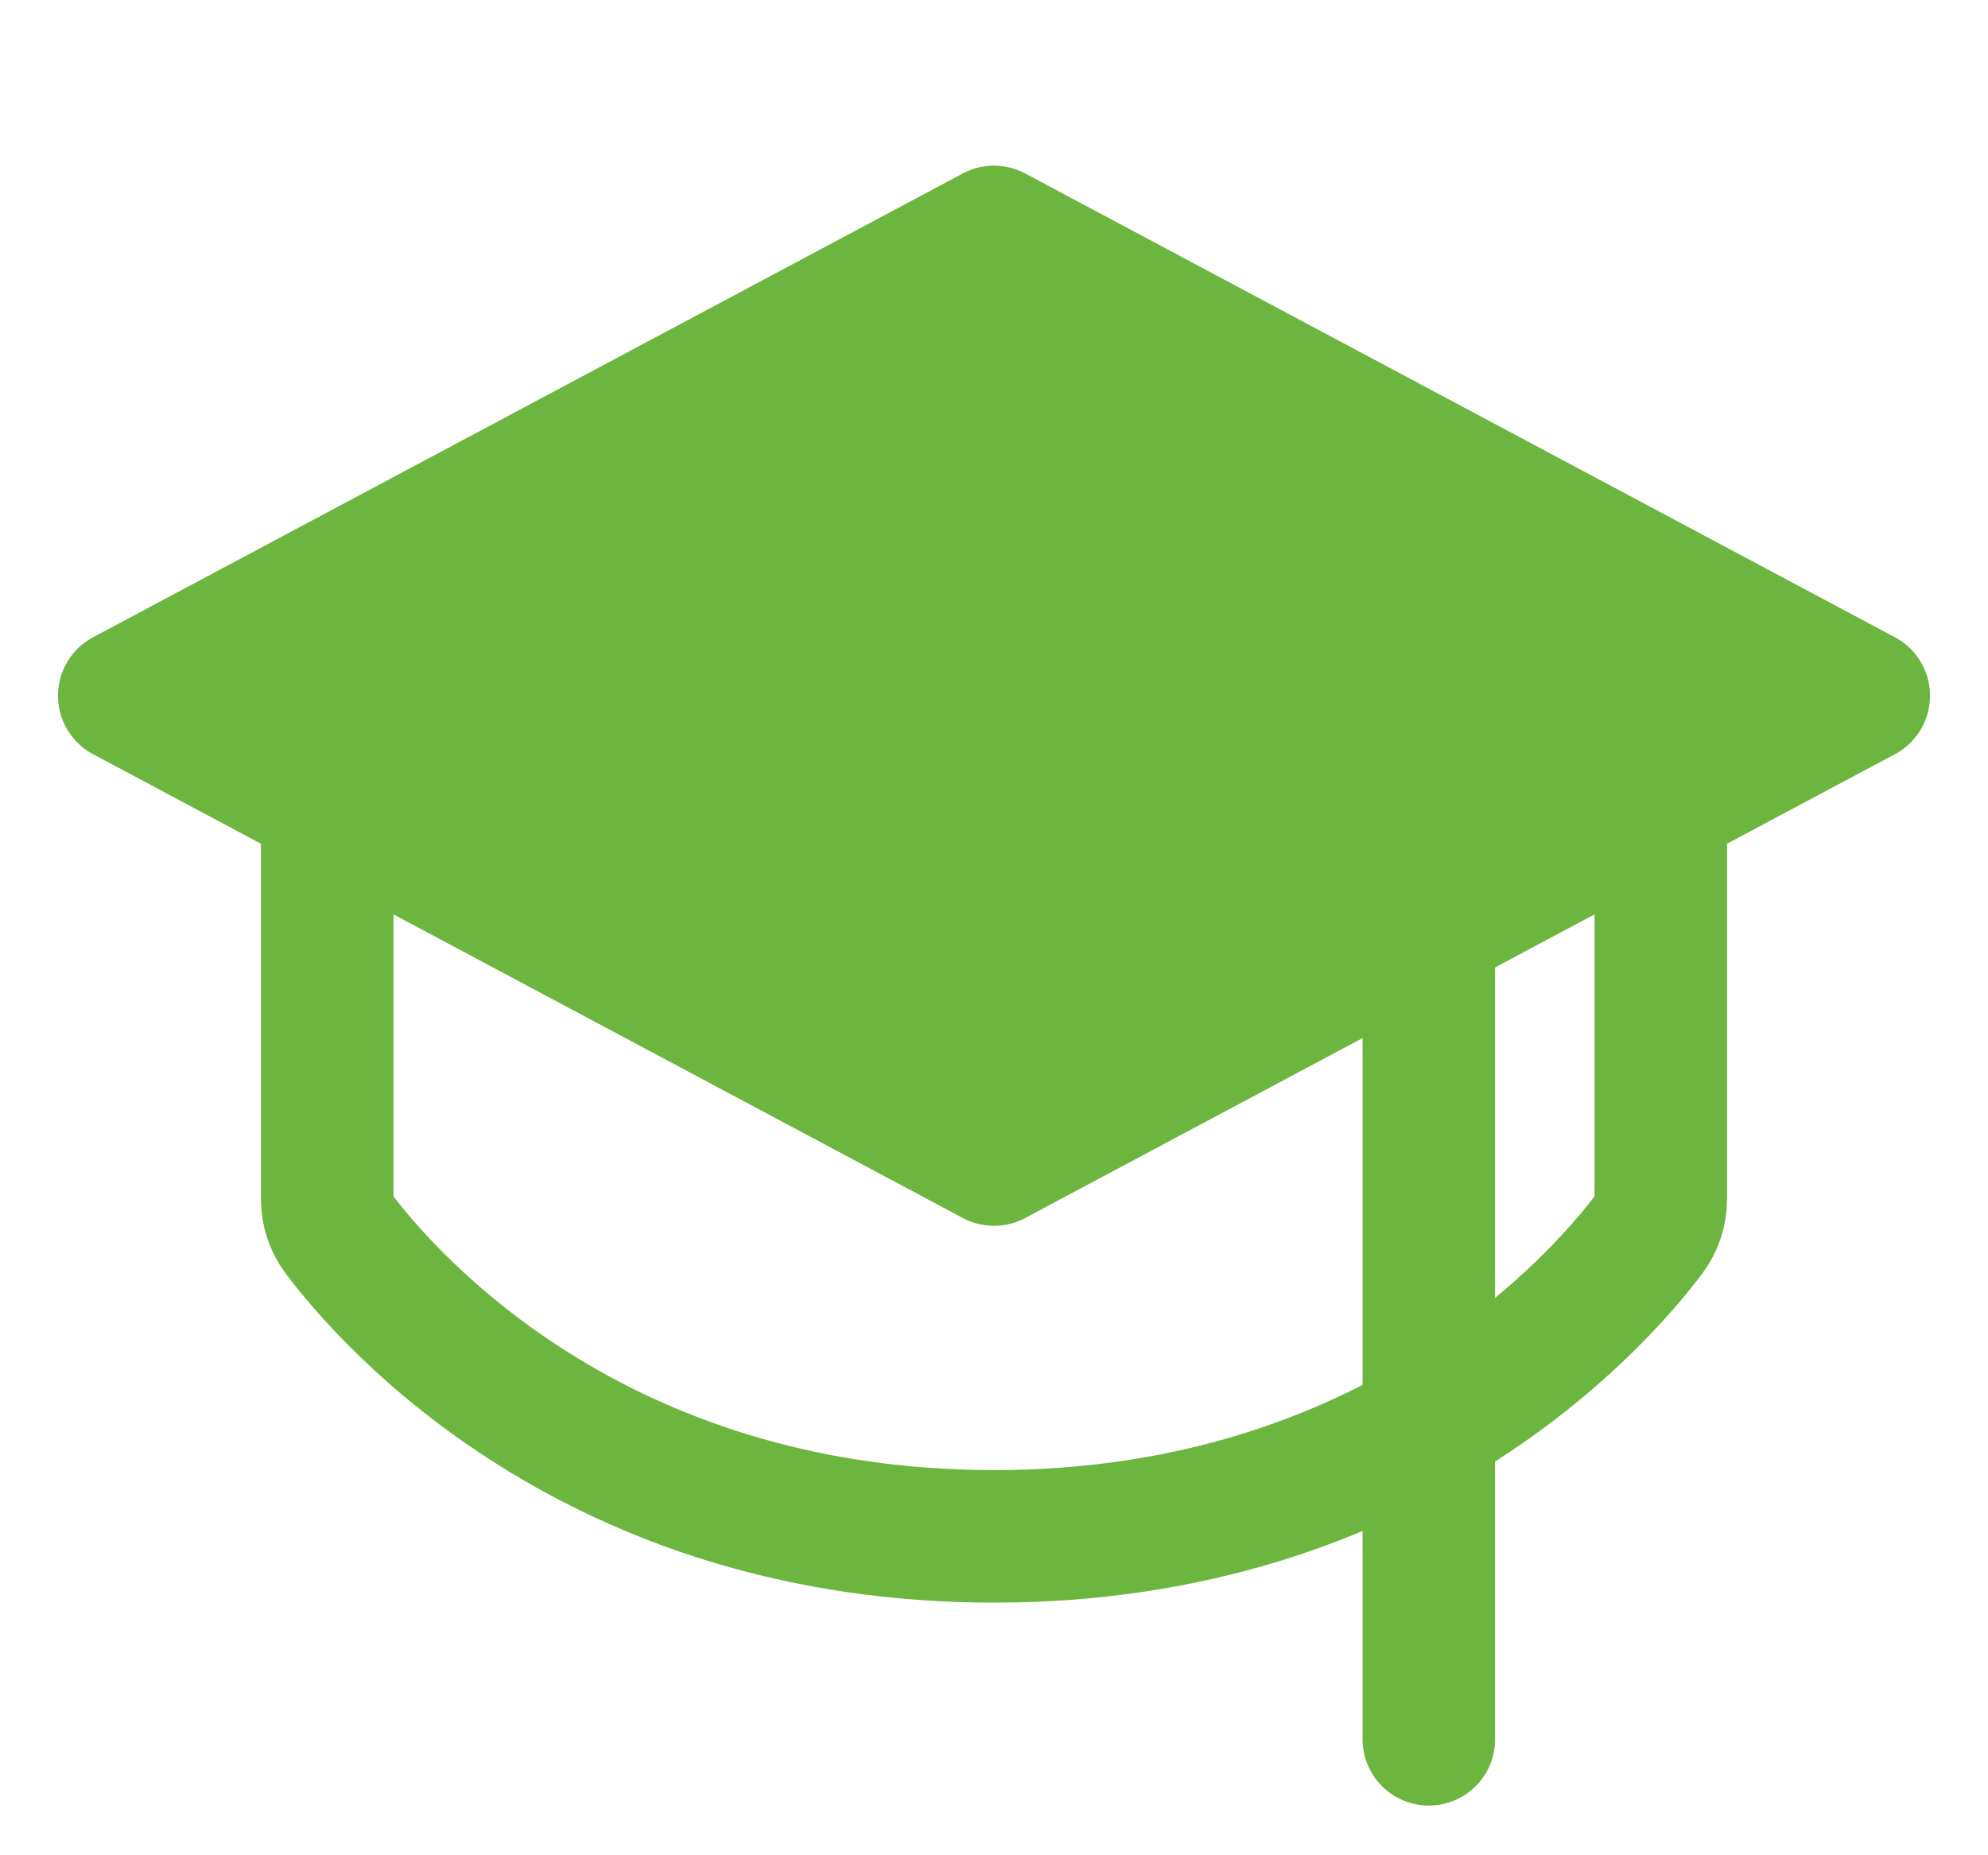
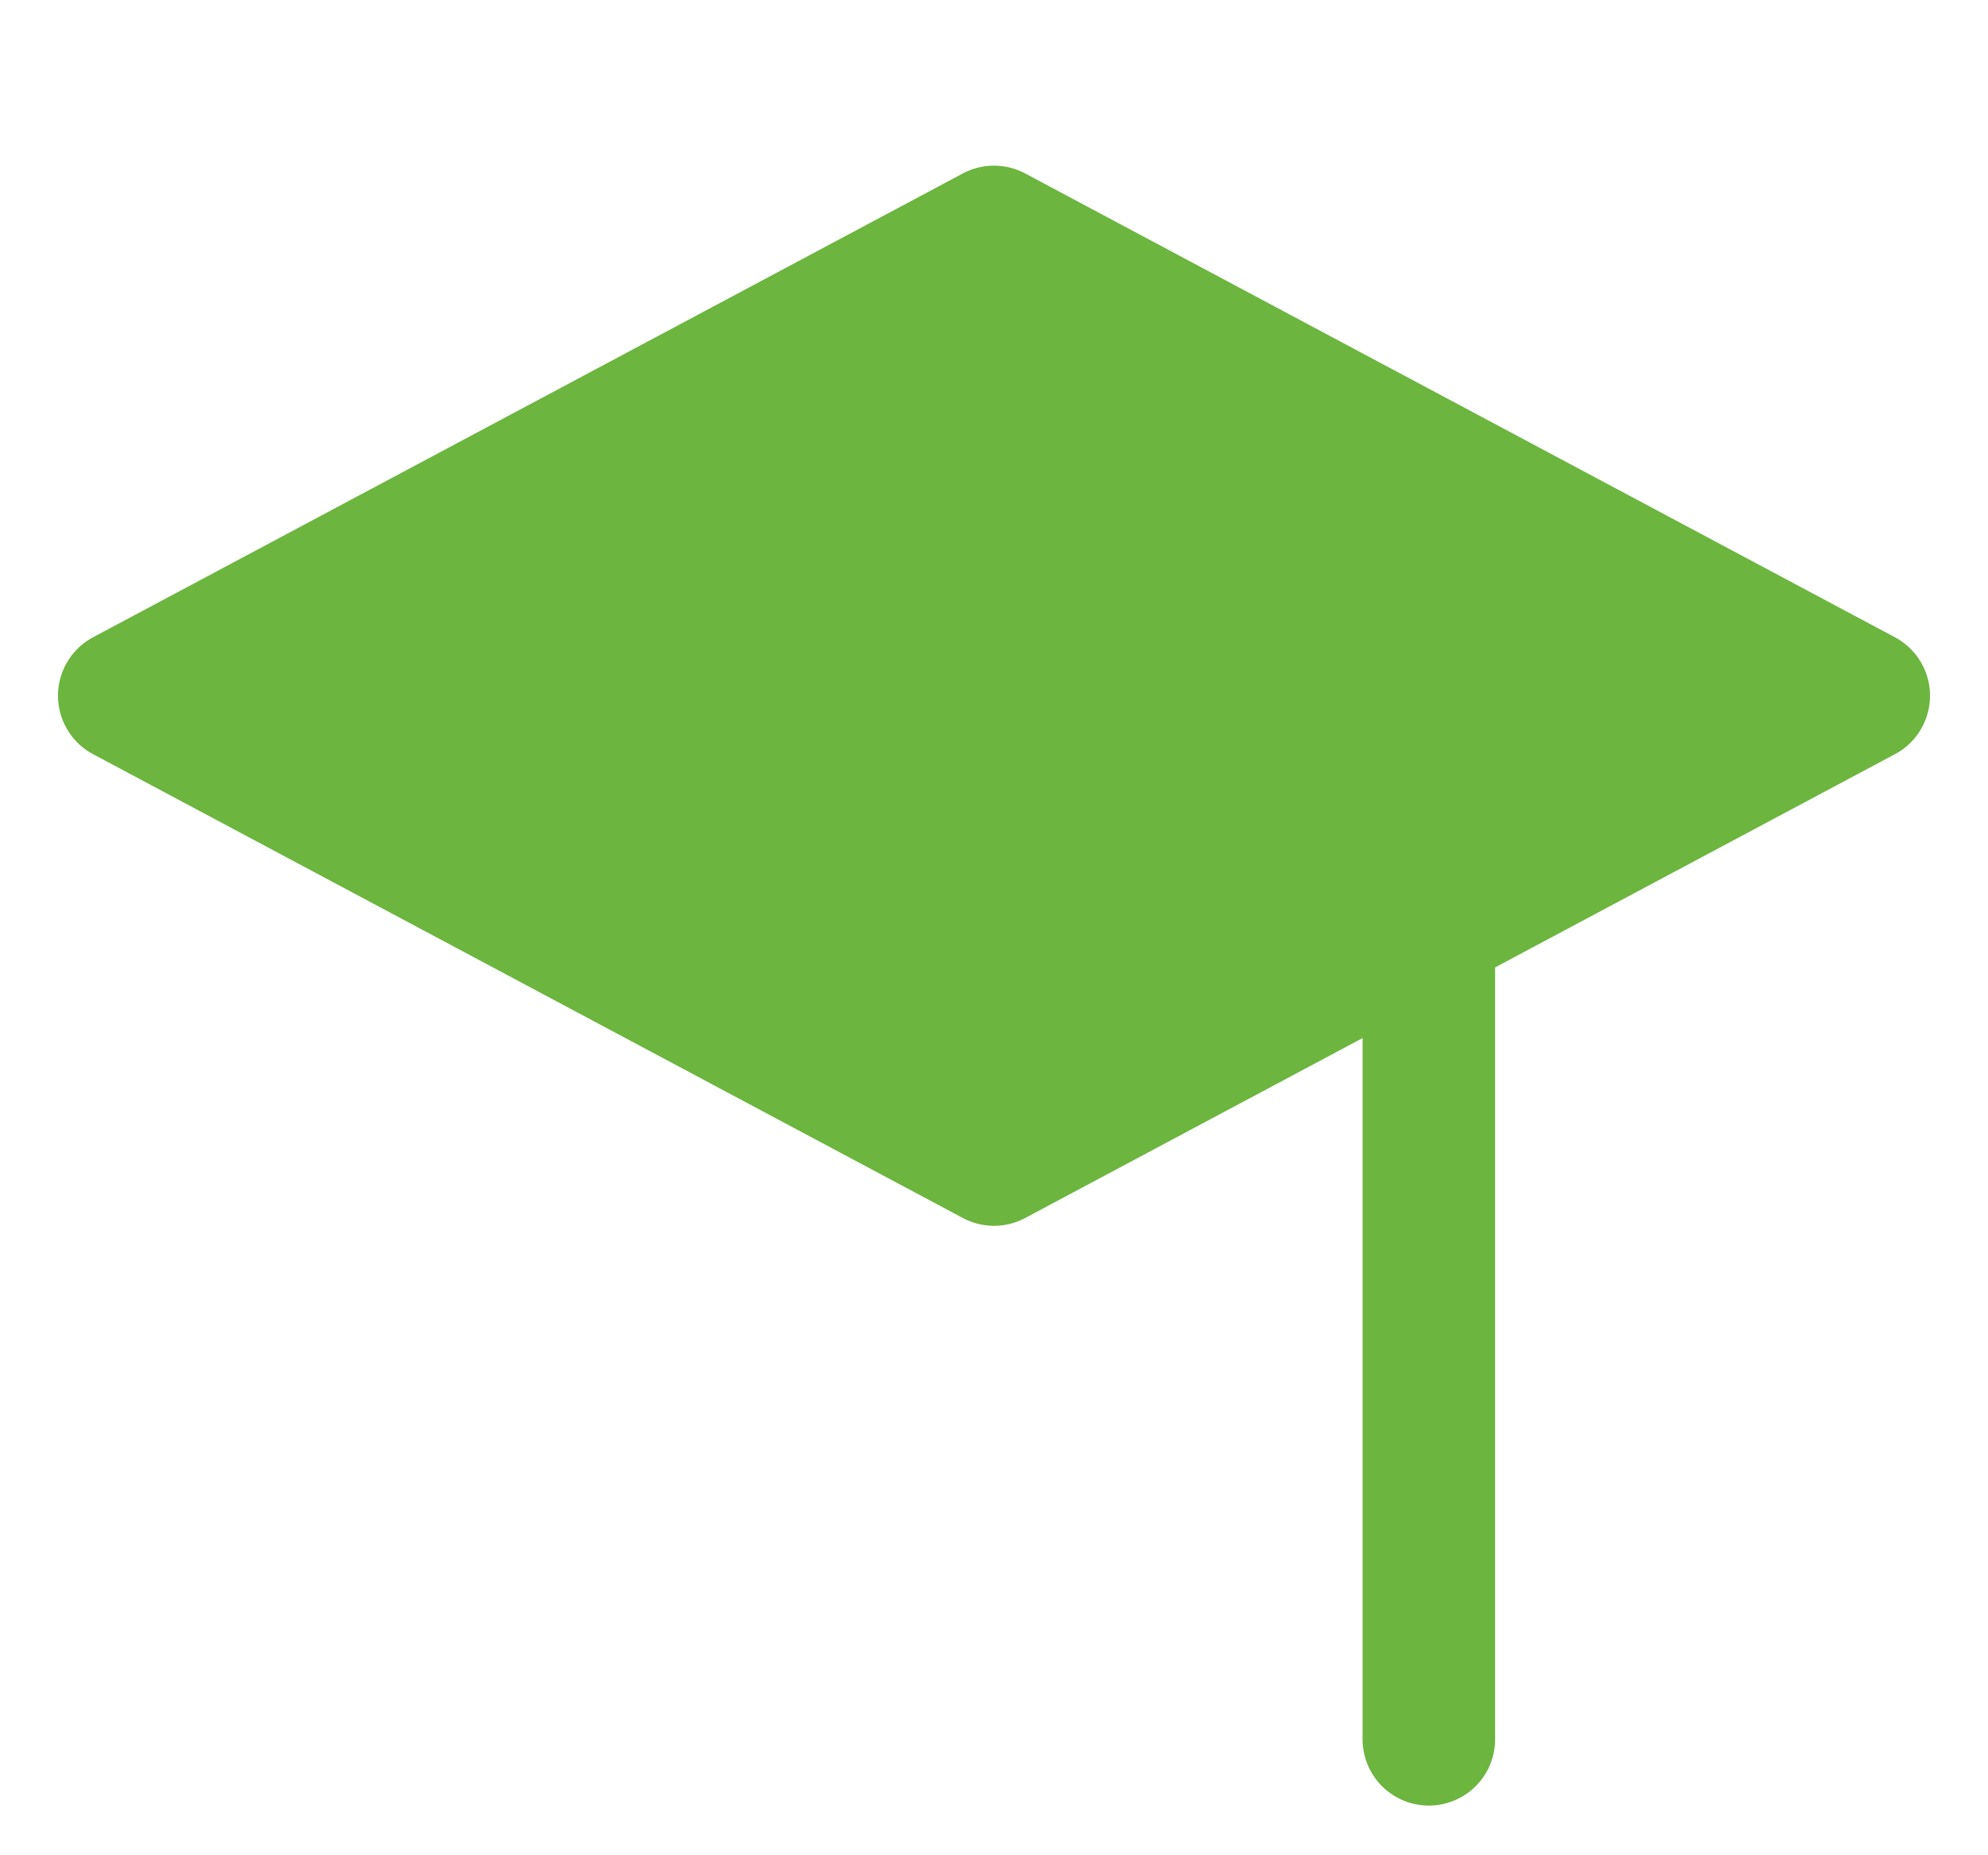
<svg xmlns="http://www.w3.org/2000/svg" width="30" height="28" viewBox="0 0 30 28" fill="none">
  <path d="M1.875 10.5L15 3.5L28.125 10.5L15 17.5L1.875 10.5Z" fill="#6CB53F" stroke="#6CB53F" stroke-width="2" stroke-linecap="round" stroke-linejoin="round" />
  <path d="M21.562 26.25V14L15 10.5" stroke="#6CB53F" stroke-width="2" stroke-linecap="round" stroke-linejoin="round" />
-   <path d="M25.062 12.133V18.096C25.063 18.285 25.002 18.468 24.889 18.62C24.152 19.6 21.043 23.187 15 23.187C8.957 23.187 5.848 19.6 5.111 18.62C4.998 18.468 4.937 18.285 4.938 18.096V12.133" stroke="#6CB53F" stroke-width="2" stroke-linecap="round" stroke-linejoin="round" />
</svg>